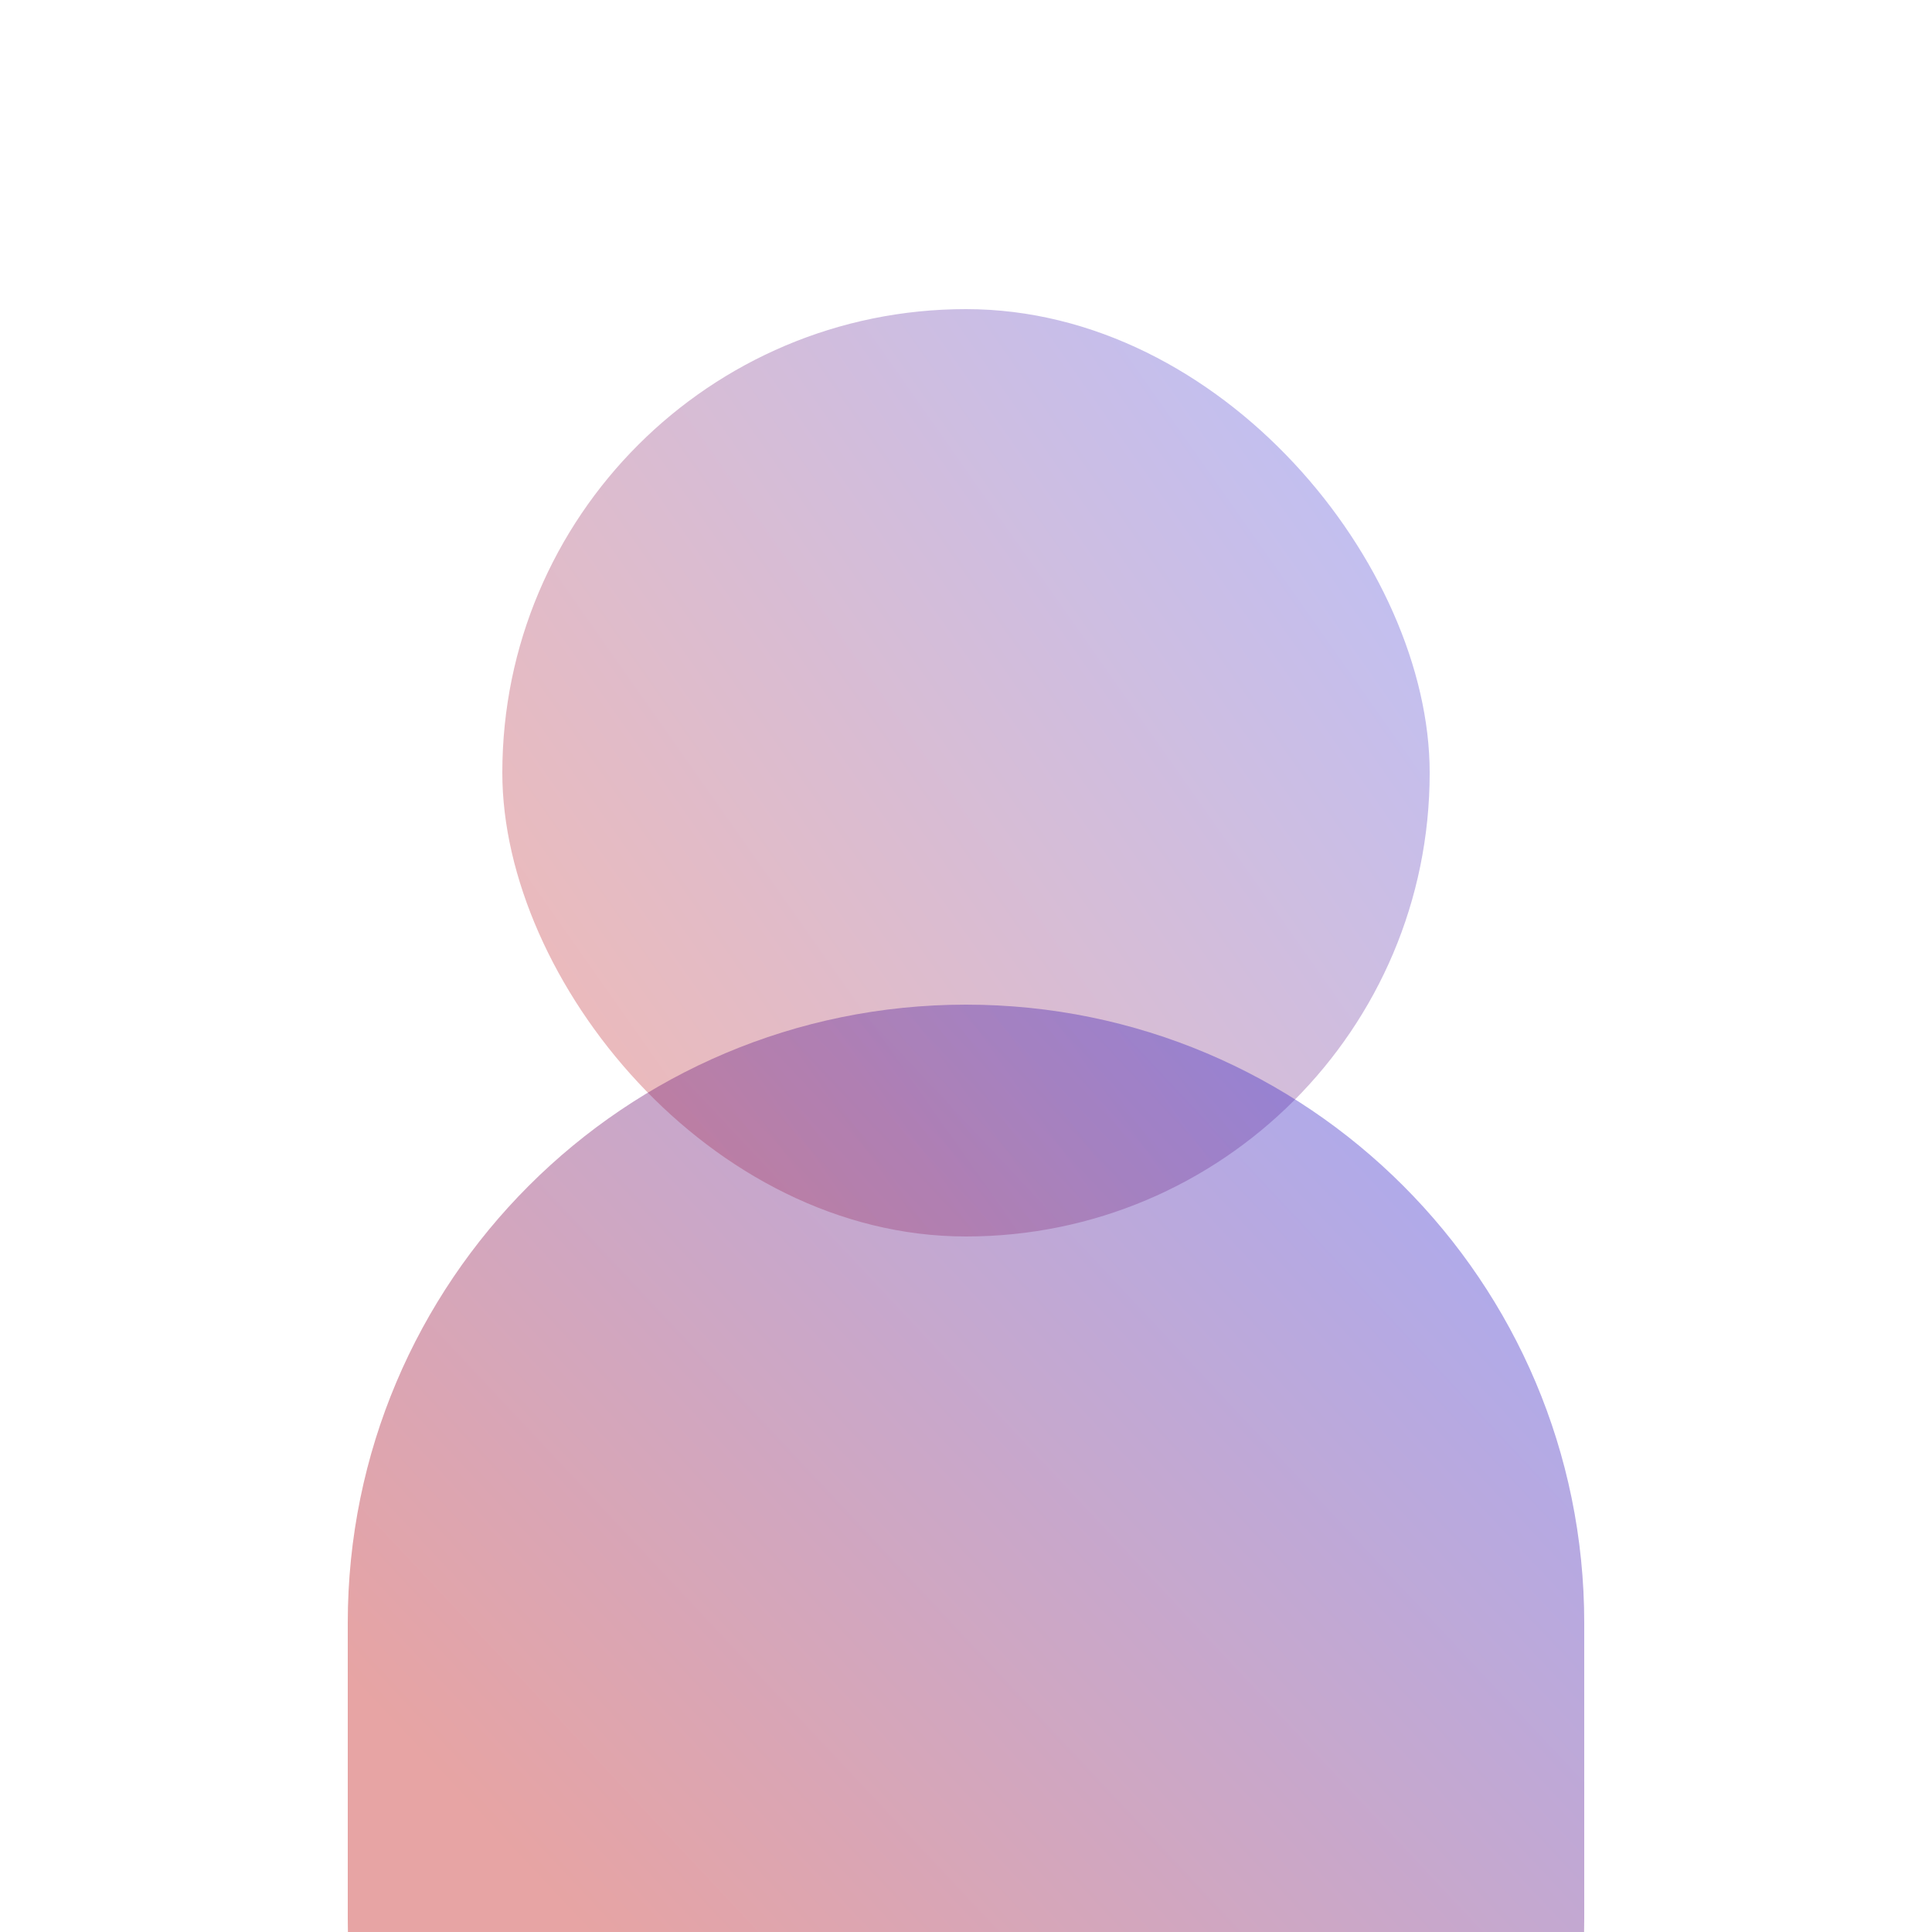
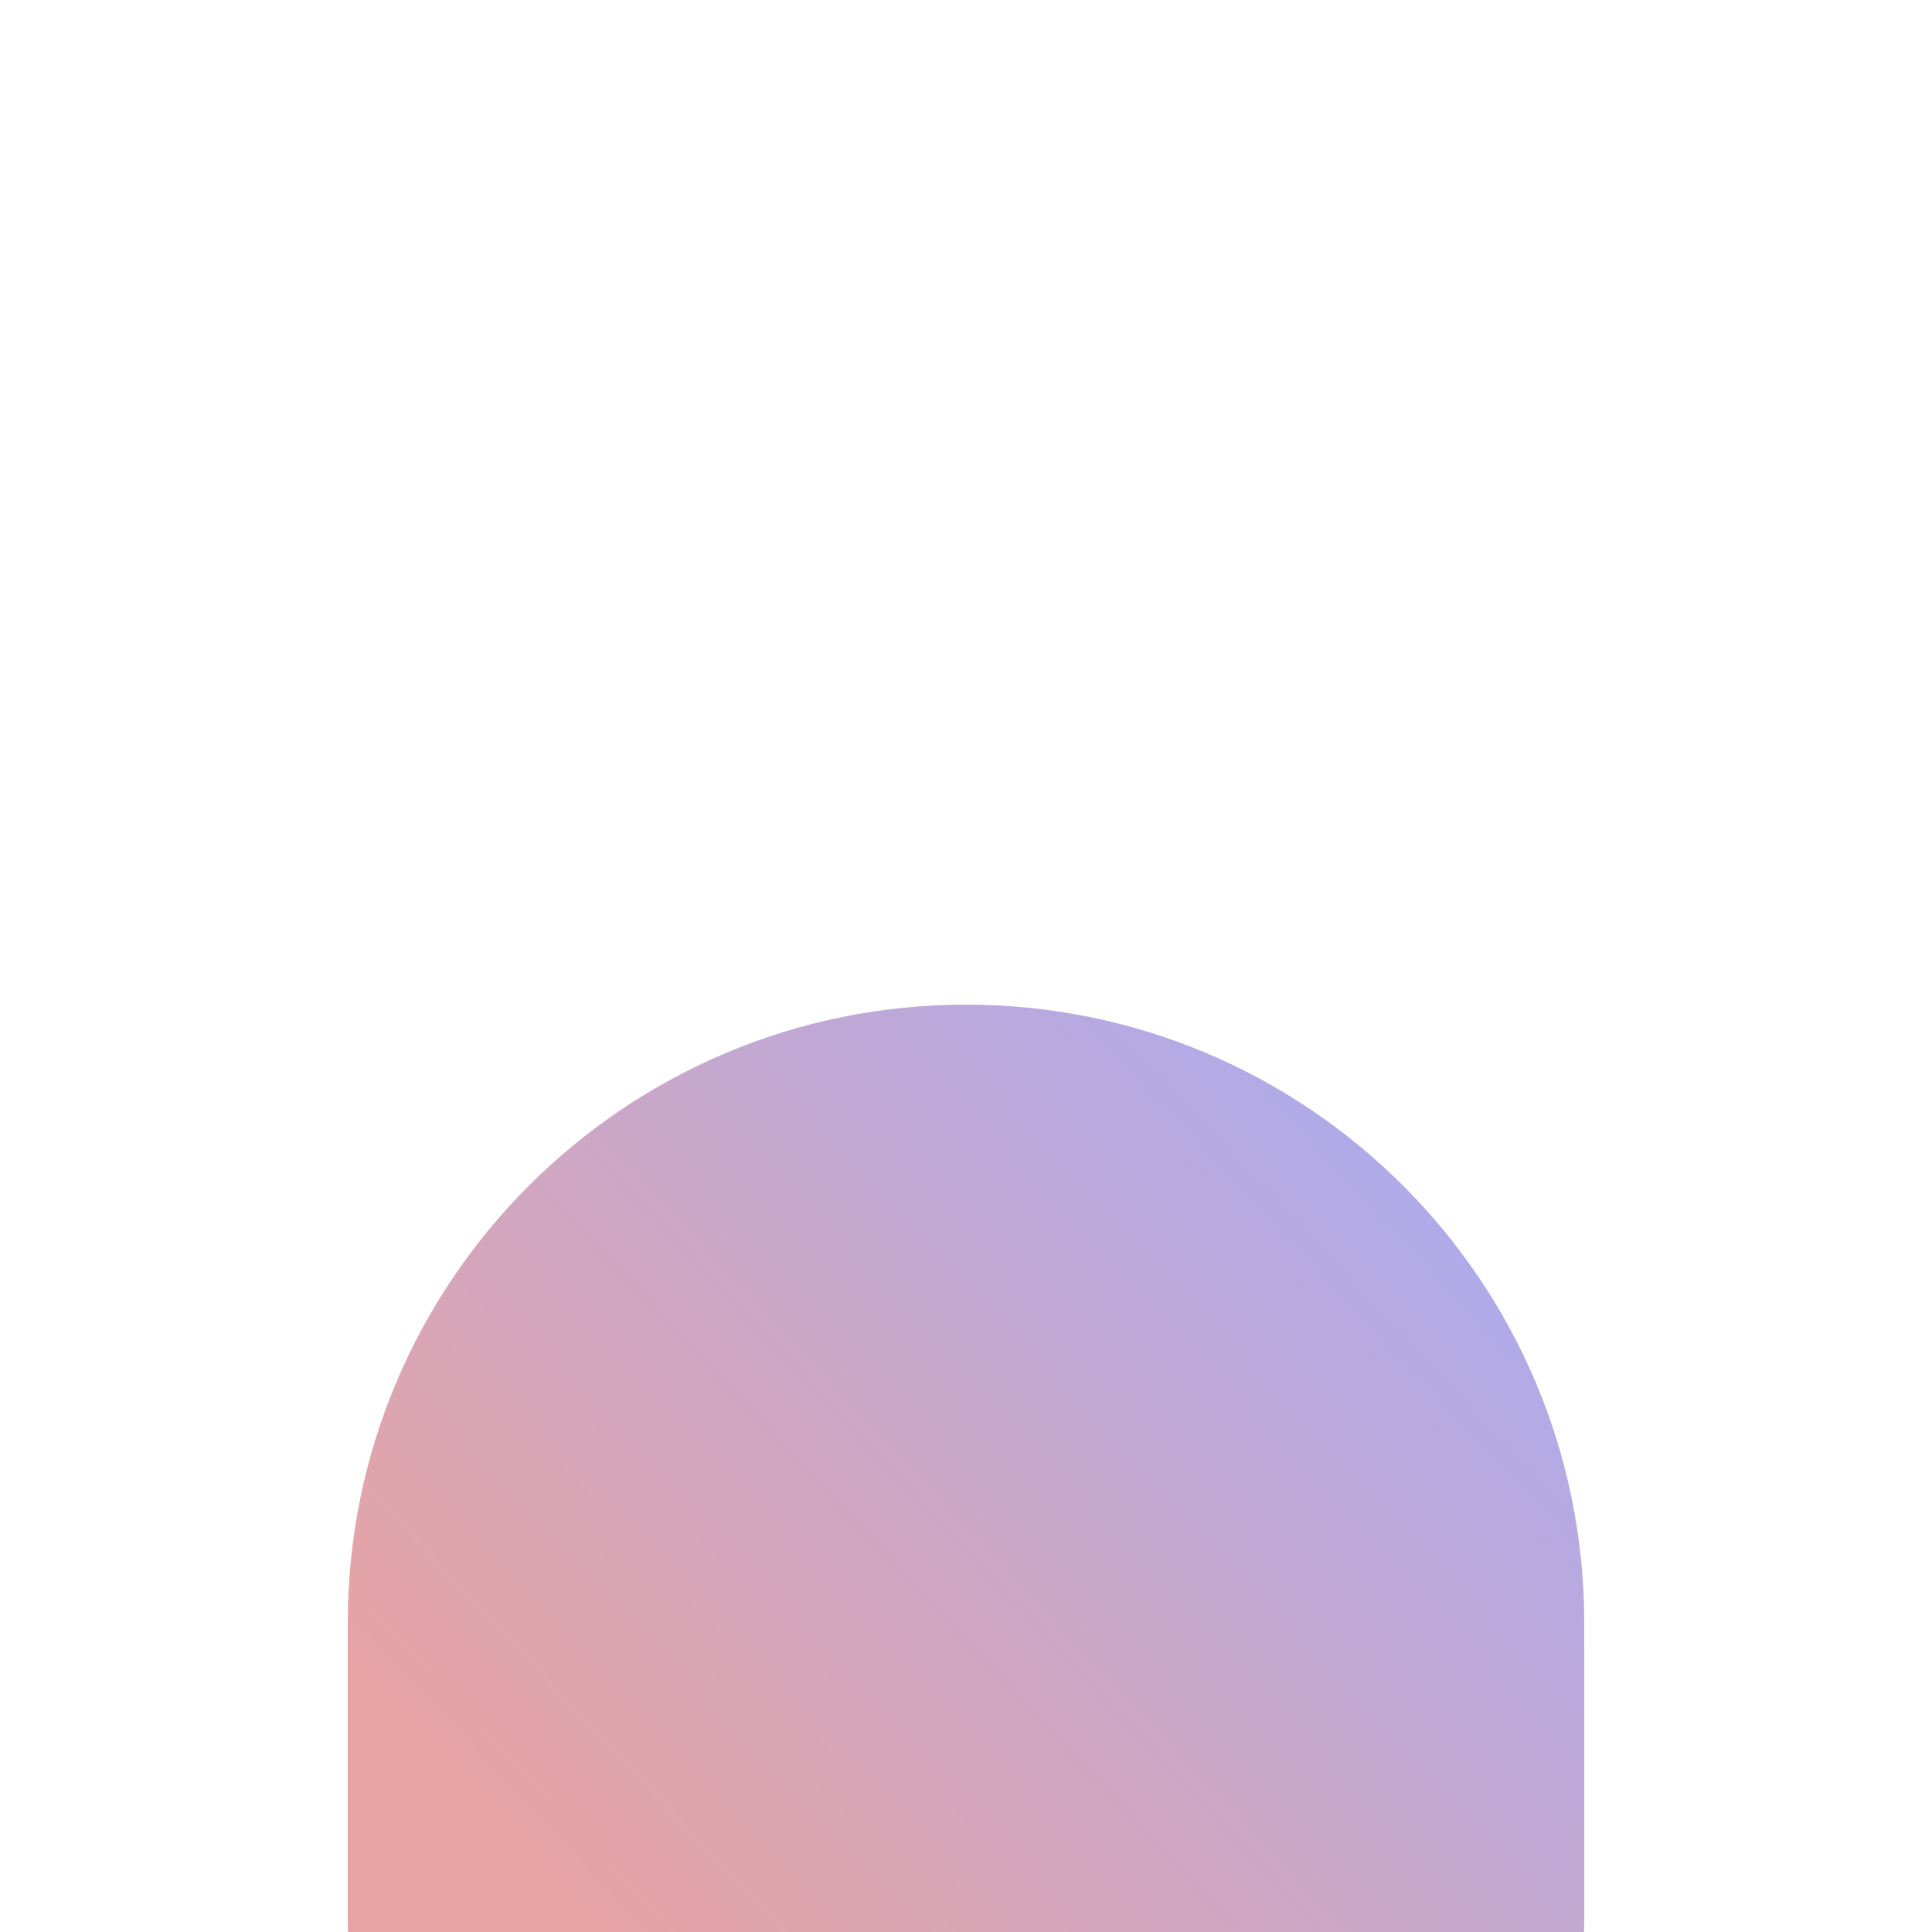
<svg xmlns="http://www.w3.org/2000/svg" width="50" height="50" fill="none">
-   <path fill="#fff" d="M0 0h50v50H0z" />
-   <rect x="13" y="8" width="24" height="24" rx="12" fill="url(#a)" style="mix-blend-mode:multiply" opacity=".3" />
+   <path fill="#fff" d="M0 0h50v50H0" />
  <path fill-rule="evenodd" clip-rule="evenodd" d="M25 26c-8.837 0-16 7.163-16 16v7.652c0 .116.001.232.004.348h31.992c.003-.116.004-.232.004-.348V42c0-8.837-7.163-16-16-16Z" fill="url(#b)" style="mix-blend-mode:multiply" opacity=".4" />
  <defs>
    <linearGradient id="a" x1="36.776" y1="8.455" x2="12.923" y2="25.215" gradientUnits="userSpaceOnUse">
      <stop stop-color="#1E2EED" />
      <stop offset="1" stop-color="#C21B1B" />
    </linearGradient>
    <linearGradient id="b" x1="40.701" y1="26.455" x2="15.401" y2="50.157" gradientUnits="userSpaceOnUse">
      <stop stop-color="#1E2EED" />
      <stop offset="1" stop-color="#C21B1B" />
    </linearGradient>
  </defs>
</svg>